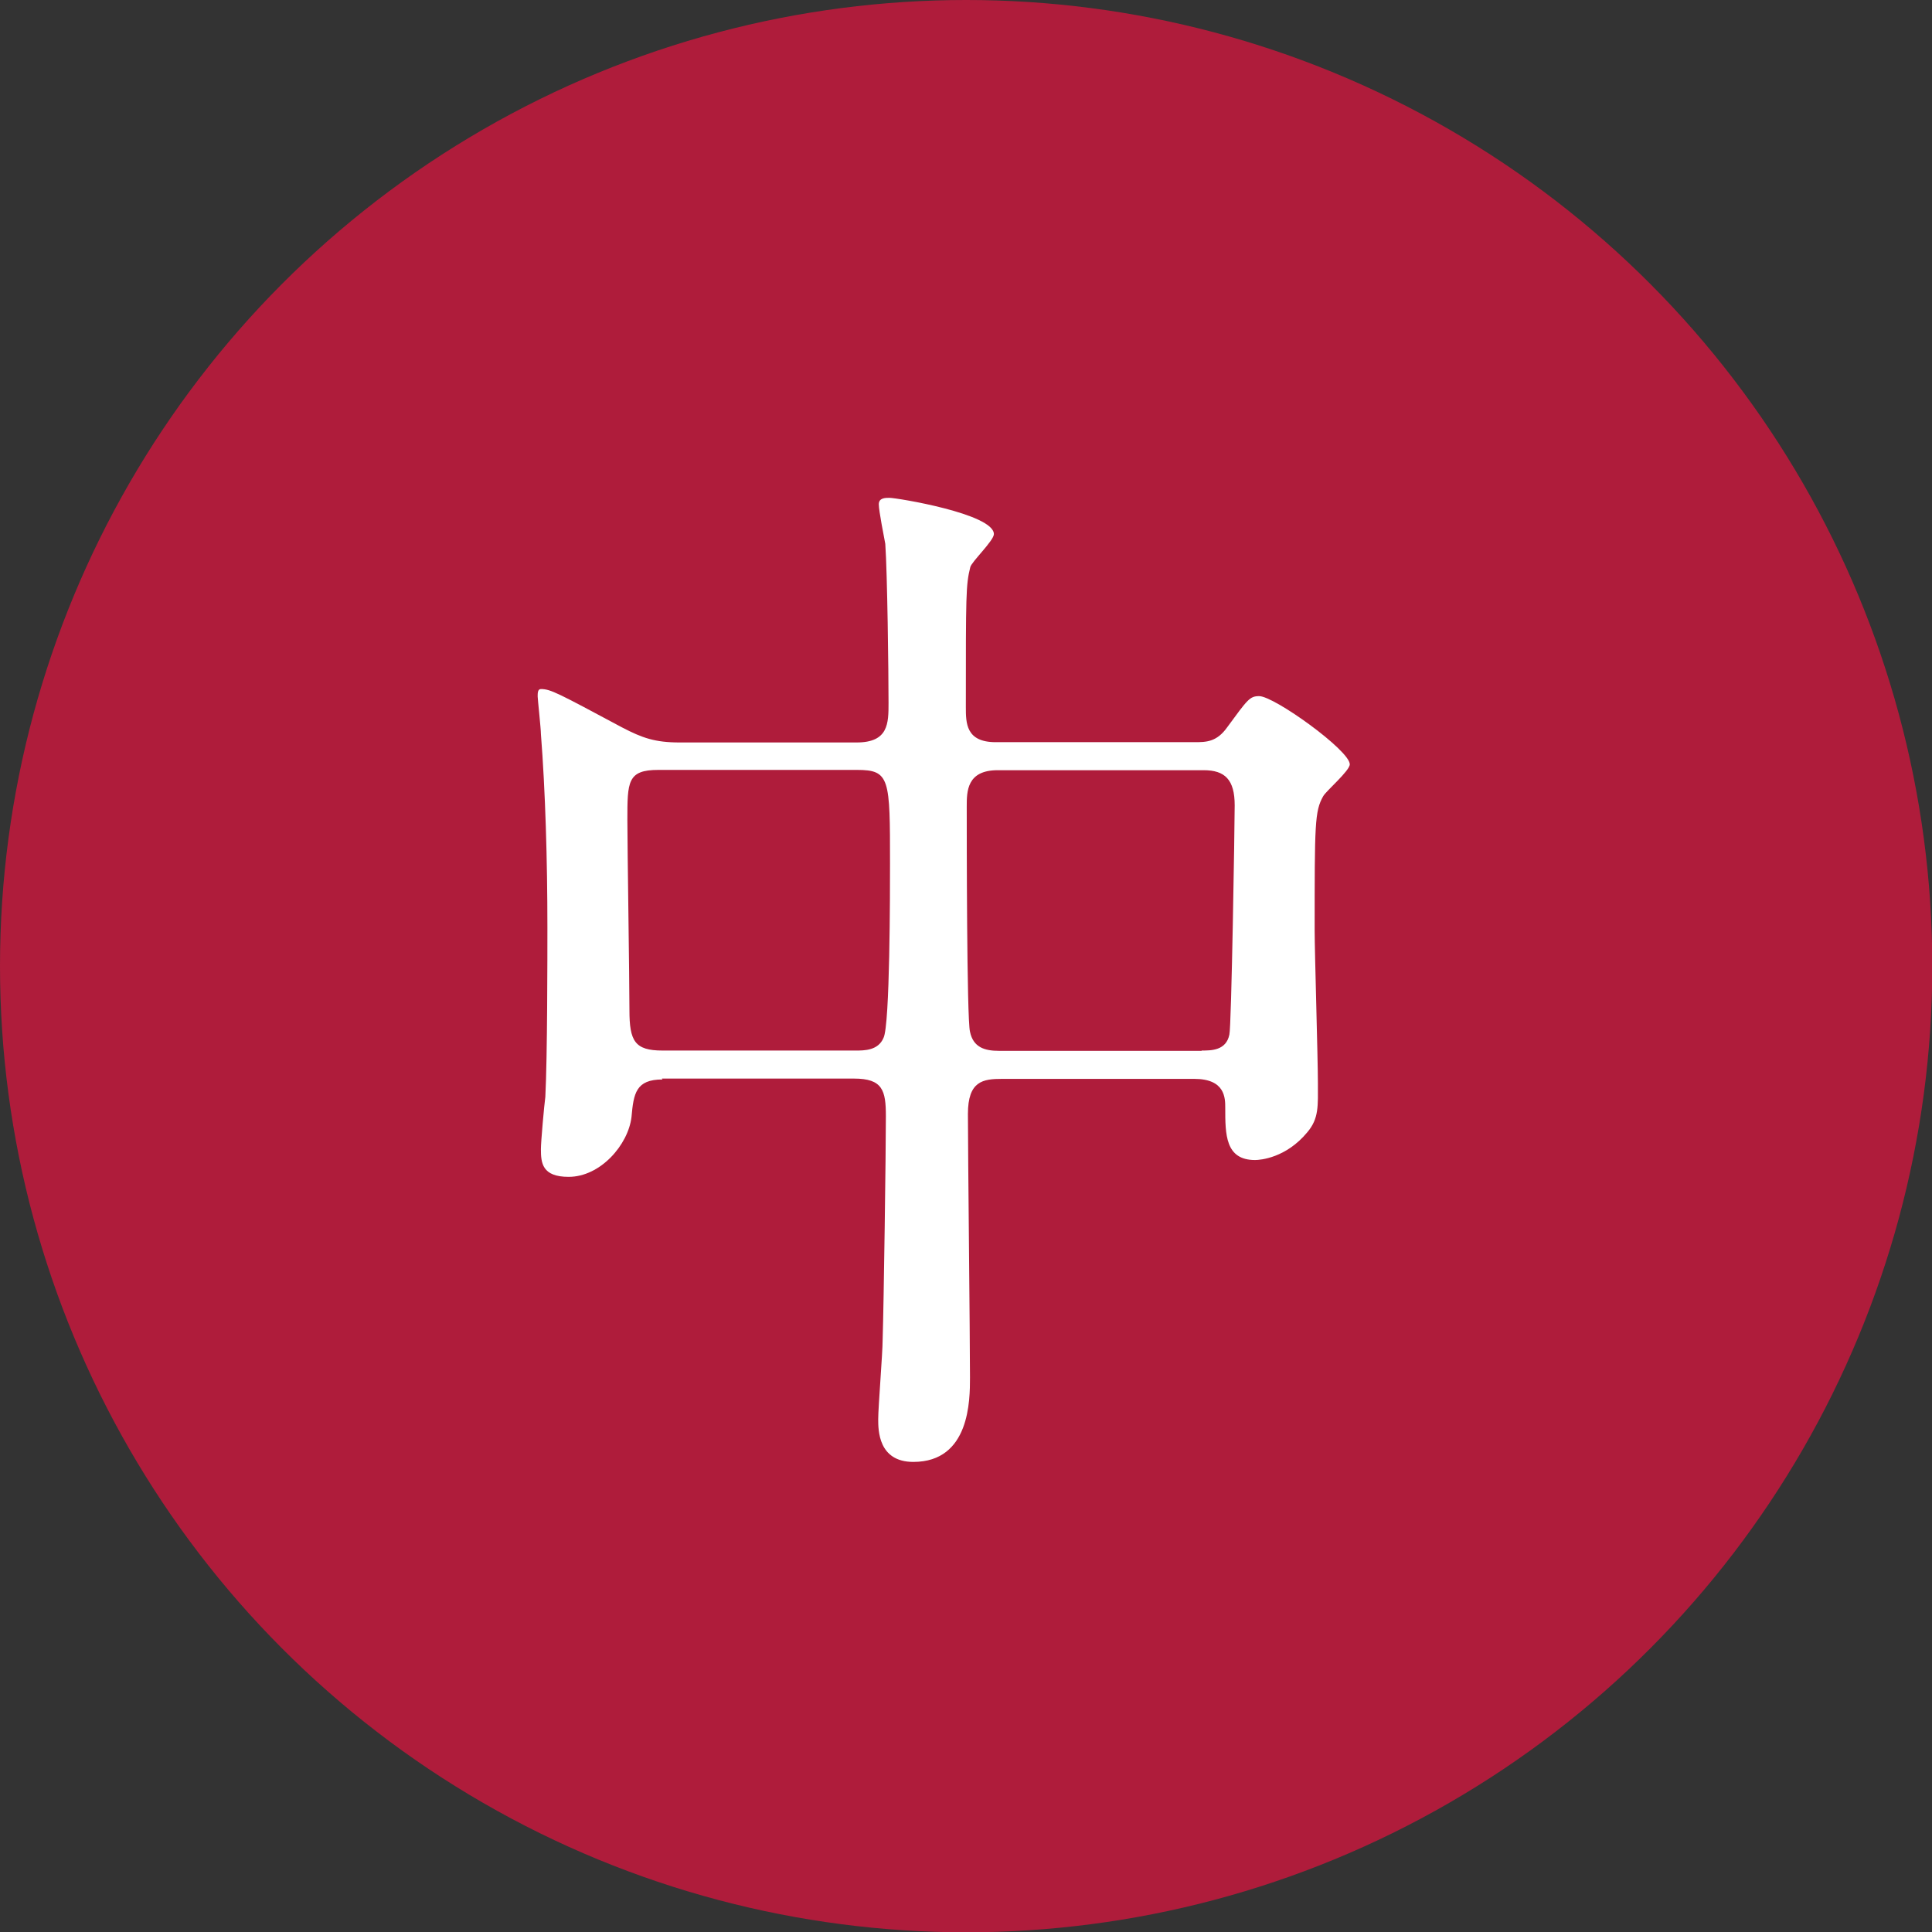
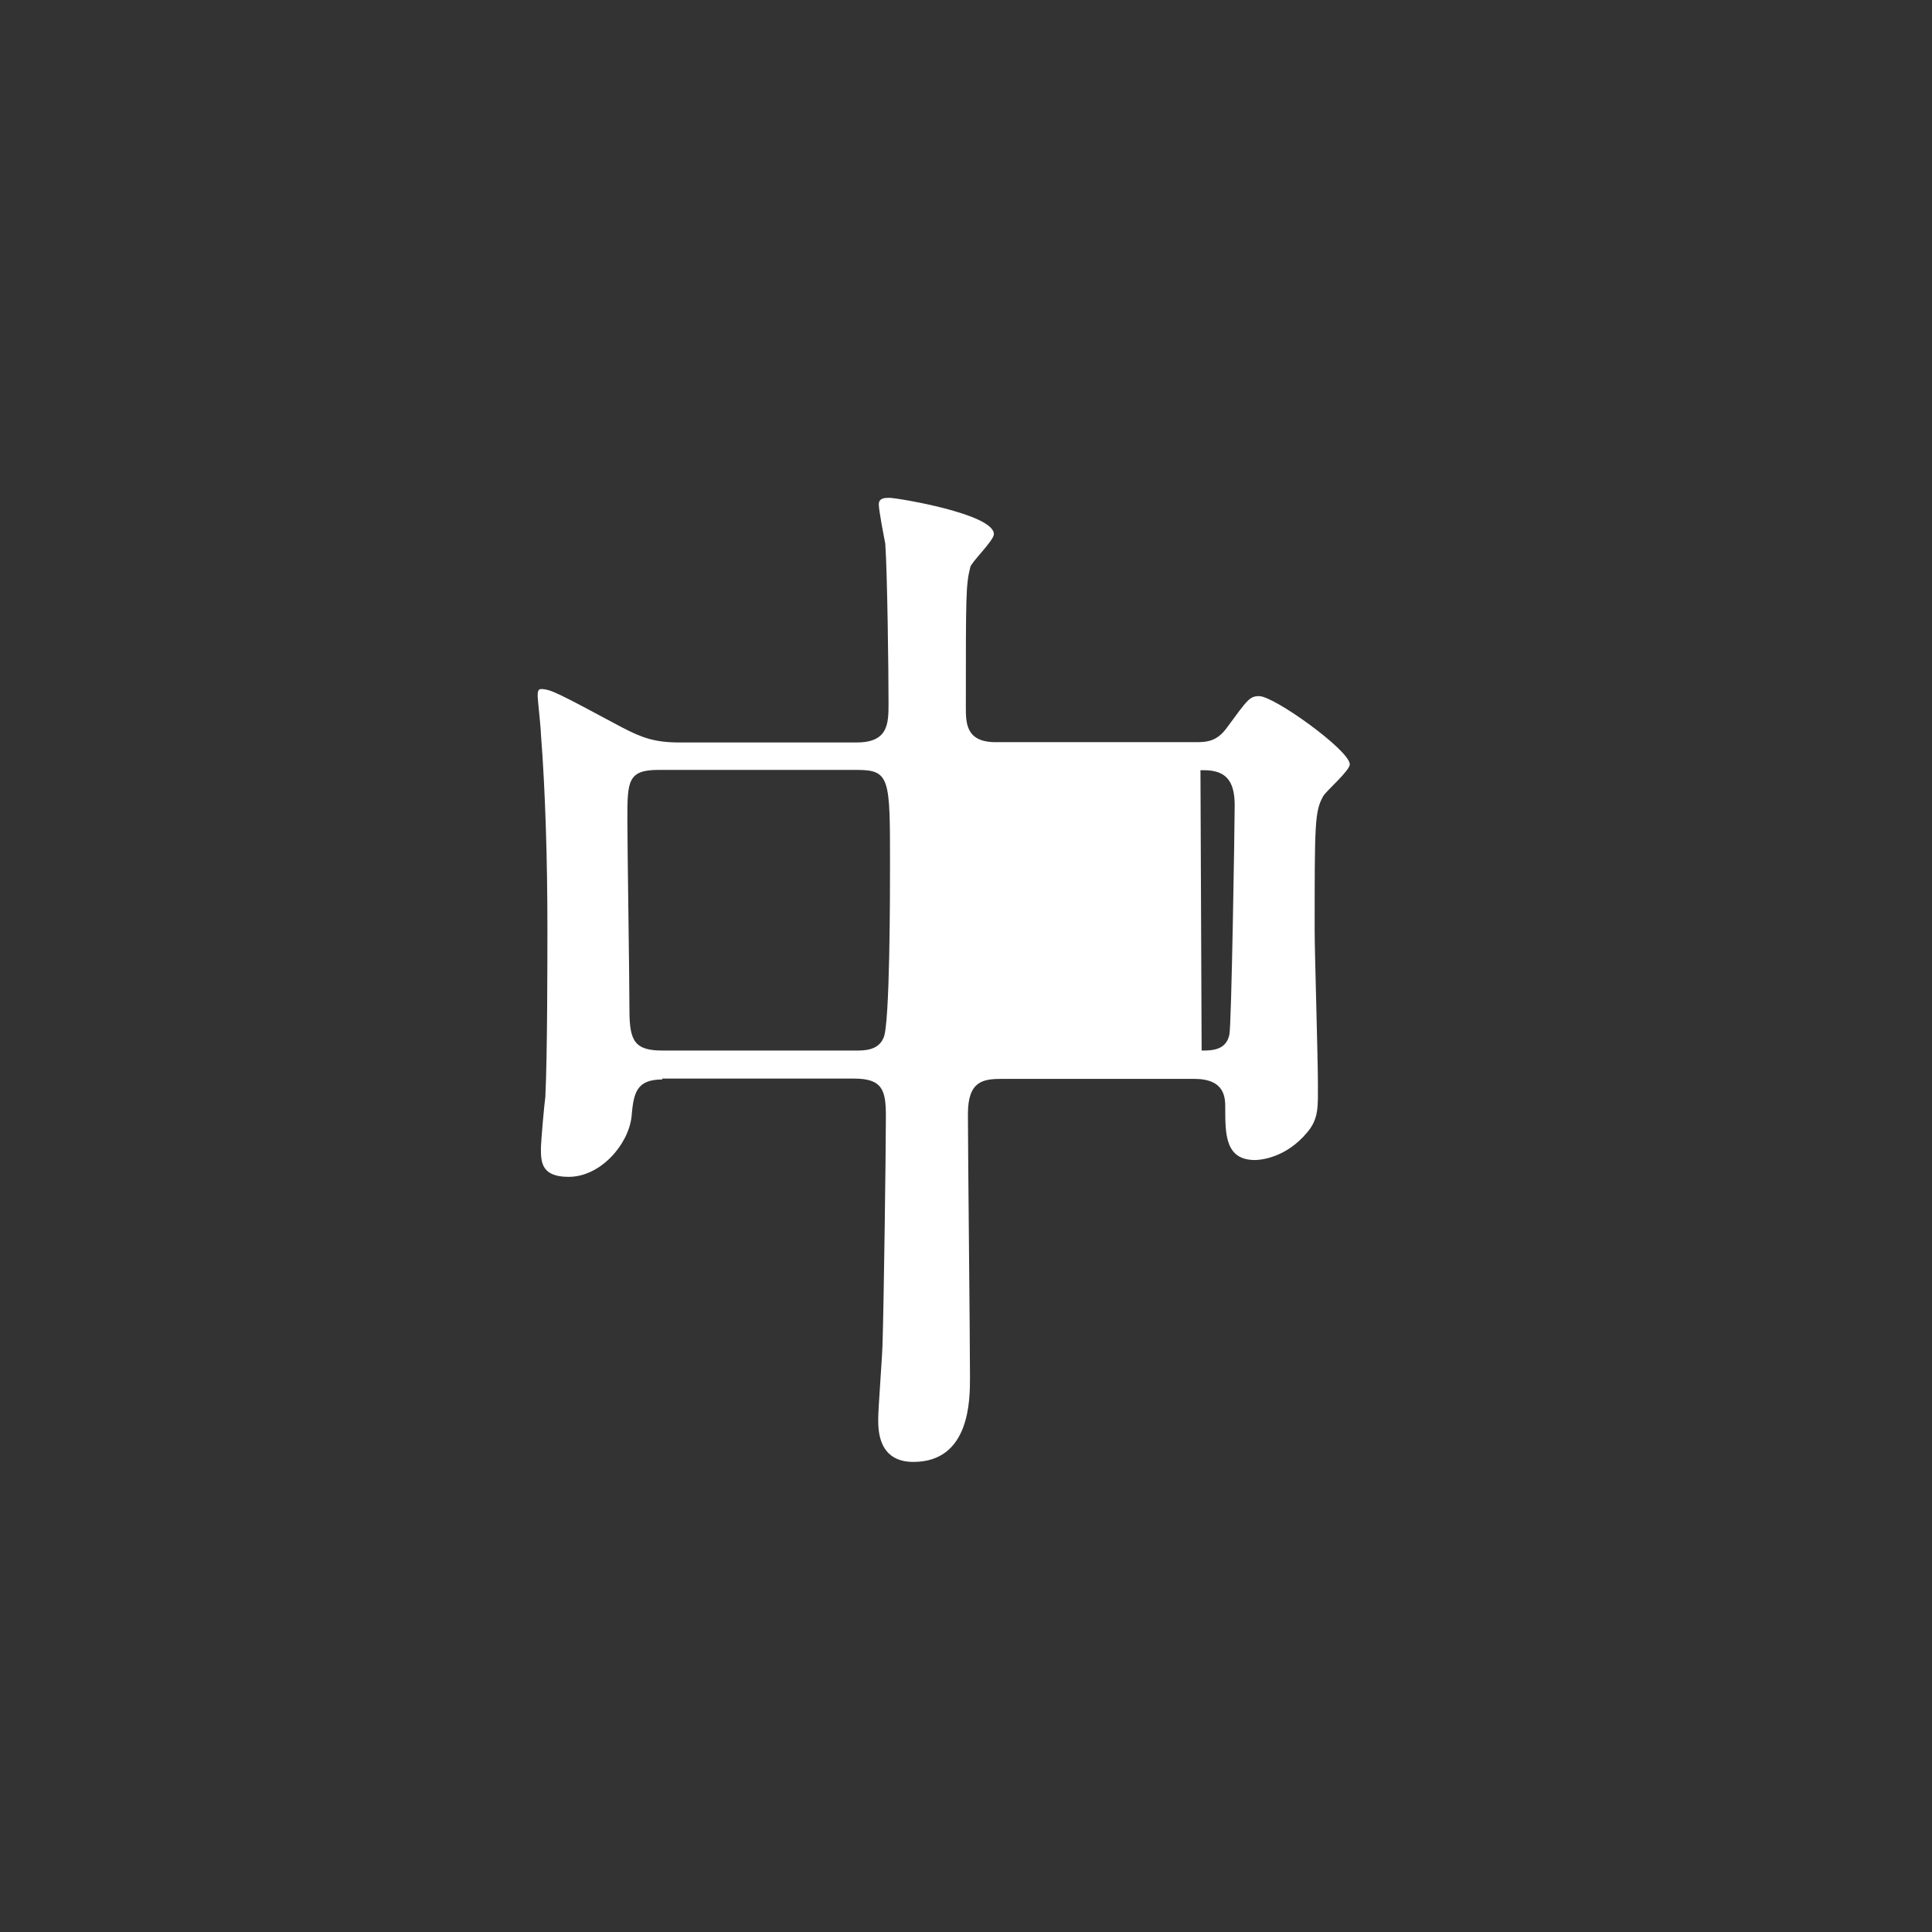
<svg xmlns="http://www.w3.org/2000/svg" id="_レイヤー_2" viewBox="0 0 65.47 65.47">
  <rect x="0" y="0" width="65.47" height="65.47" fill="#333333" stroke="none" />
  <defs>
    <style>.cls-1{fill:#fff;}.cls-2{fill:#af1c3b;}</style>
  </defs>
  <g id="_要素">
-     <circle class="cls-2" cx="32.74" cy="32.74" r="32.74" />
-     <path class="cls-1" d="m22.45,36.58c-.9,0-.98.47-1.05,1.27-.11.94-1.05,2.03-2.13,2.03-.9,0-.94-.47-.94-.94,0-.25.11-1.48.15-1.77.07-1.37.07-4.77.07-5.75,0-2.28-.07-4.63-.22-6.55,0-.18-.11-1.19-.11-1.27,0-.11,0-.25.11-.25.33,0,.58.14,2.75,1.3.69.36,1.12.51,1.95.51h6c1.08,0,1.08-.65,1.08-1.34,0-1.08-.04-4.38-.11-5.39-.04-.22-.22-1.12-.22-1.34s.22-.22.36-.22c.25,0,3.54.54,3.54,1.23,0,.22-.76.94-.8,1.12-.15.61-.15.9-.15,4.74,0,.54,0,1.19,1.01,1.19h6.73c.4,0,.76,0,1.12-.51.69-.94.76-1.05,1.08-1.05.51,0,3.07,1.84,3.07,2.31,0,.22-.8.9-.9,1.08-.29.51-.29.94-.29,4.56,0,.72.11,4.34.11,5.17,0,.76.04,1.19-.36,1.66-.72.87-1.59.94-1.77.94-1.01,0-1.01-.87-1.01-1.77,0-.33,0-.98-1.05-.98h-6.51c-.65,0-1.16.07-1.16,1.19,0,1.27.07,7.52.07,8.93,0,.76,0,2.86-1.92,2.86-1.19,0-1.19-1.08-1.19-1.45,0-.4.15-2.24.15-2.68.04-1.27.11-6.36.11-7.59,0-.87-.11-1.27-1.08-1.27h-6.51Zm6.55-.98c.29,0,.76,0,.94-.43.22-.43.22-4.99.22-5.9,0-2.89,0-3.18-1.12-3.18h-6.73c-1.05,0-1.05.4-1.05,1.7,0,.9.07,5.39.07,6.44s.18,1.37,1.12,1.37h6.55Zm11.72,0c.33,0,.83,0,.94-.54.07-.25.18-7.09.18-7.77,0-.87-.33-1.19-1.05-1.19h-6.98c-1.05,0-1.05.72-1.05,1.23,0,.94,0,7.2.11,7.63.11.54.51.65.98.65h6.87Z" />
+     <path class="cls-1" d="m22.45,36.58c-.9,0-.98.47-1.05,1.27-.11.94-1.05,2.03-2.13,2.03-.9,0-.94-.47-.94-.94,0-.25.11-1.48.15-1.77.07-1.37.07-4.77.07-5.75,0-2.28-.07-4.63-.22-6.55,0-.18-.11-1.19-.11-1.27,0-.11,0-.25.11-.25.33,0,.58.14,2.75,1.3.69.36,1.12.51,1.95.51h6c1.08,0,1.08-.65,1.08-1.34,0-1.08-.04-4.38-.11-5.39-.04-.22-.22-1.12-.22-1.34s.22-.22.36-.22c.25,0,3.54.54,3.54,1.23,0,.22-.76.94-.8,1.12-.15.61-.15.9-.15,4.74,0,.54,0,1.19,1.01,1.19h6.73c.4,0,.76,0,1.12-.51.69-.94.76-1.05,1.08-1.05.51,0,3.07,1.84,3.07,2.31,0,.22-.8.9-.9,1.08-.29.51-.29.94-.29,4.56,0,.72.11,4.34.11,5.17,0,.76.04,1.19-.36,1.66-.72.87-1.59.94-1.77.94-1.01,0-1.01-.87-1.01-1.77,0-.33,0-.98-1.05-.98h-6.51c-.65,0-1.16.07-1.16,1.19,0,1.27.07,7.52.07,8.93,0,.76,0,2.86-1.92,2.86-1.19,0-1.19-1.08-1.19-1.45,0-.4.15-2.24.15-2.68.04-1.27.11-6.36.11-7.59,0-.87-.11-1.27-1.08-1.27h-6.51Zm6.55-.98c.29,0,.76,0,.94-.43.22-.43.22-4.99.22-5.9,0-2.89,0-3.18-1.12-3.18h-6.73c-1.05,0-1.05.4-1.05,1.7,0,.9.07,5.39.07,6.44s.18,1.37,1.12,1.37h6.55Zm11.72,0c.33,0,.83,0,.94-.54.07-.25.18-7.09.18-7.77,0-.87-.33-1.19-1.05-1.19h-6.98h6.87Z" />
  </g>
</svg>